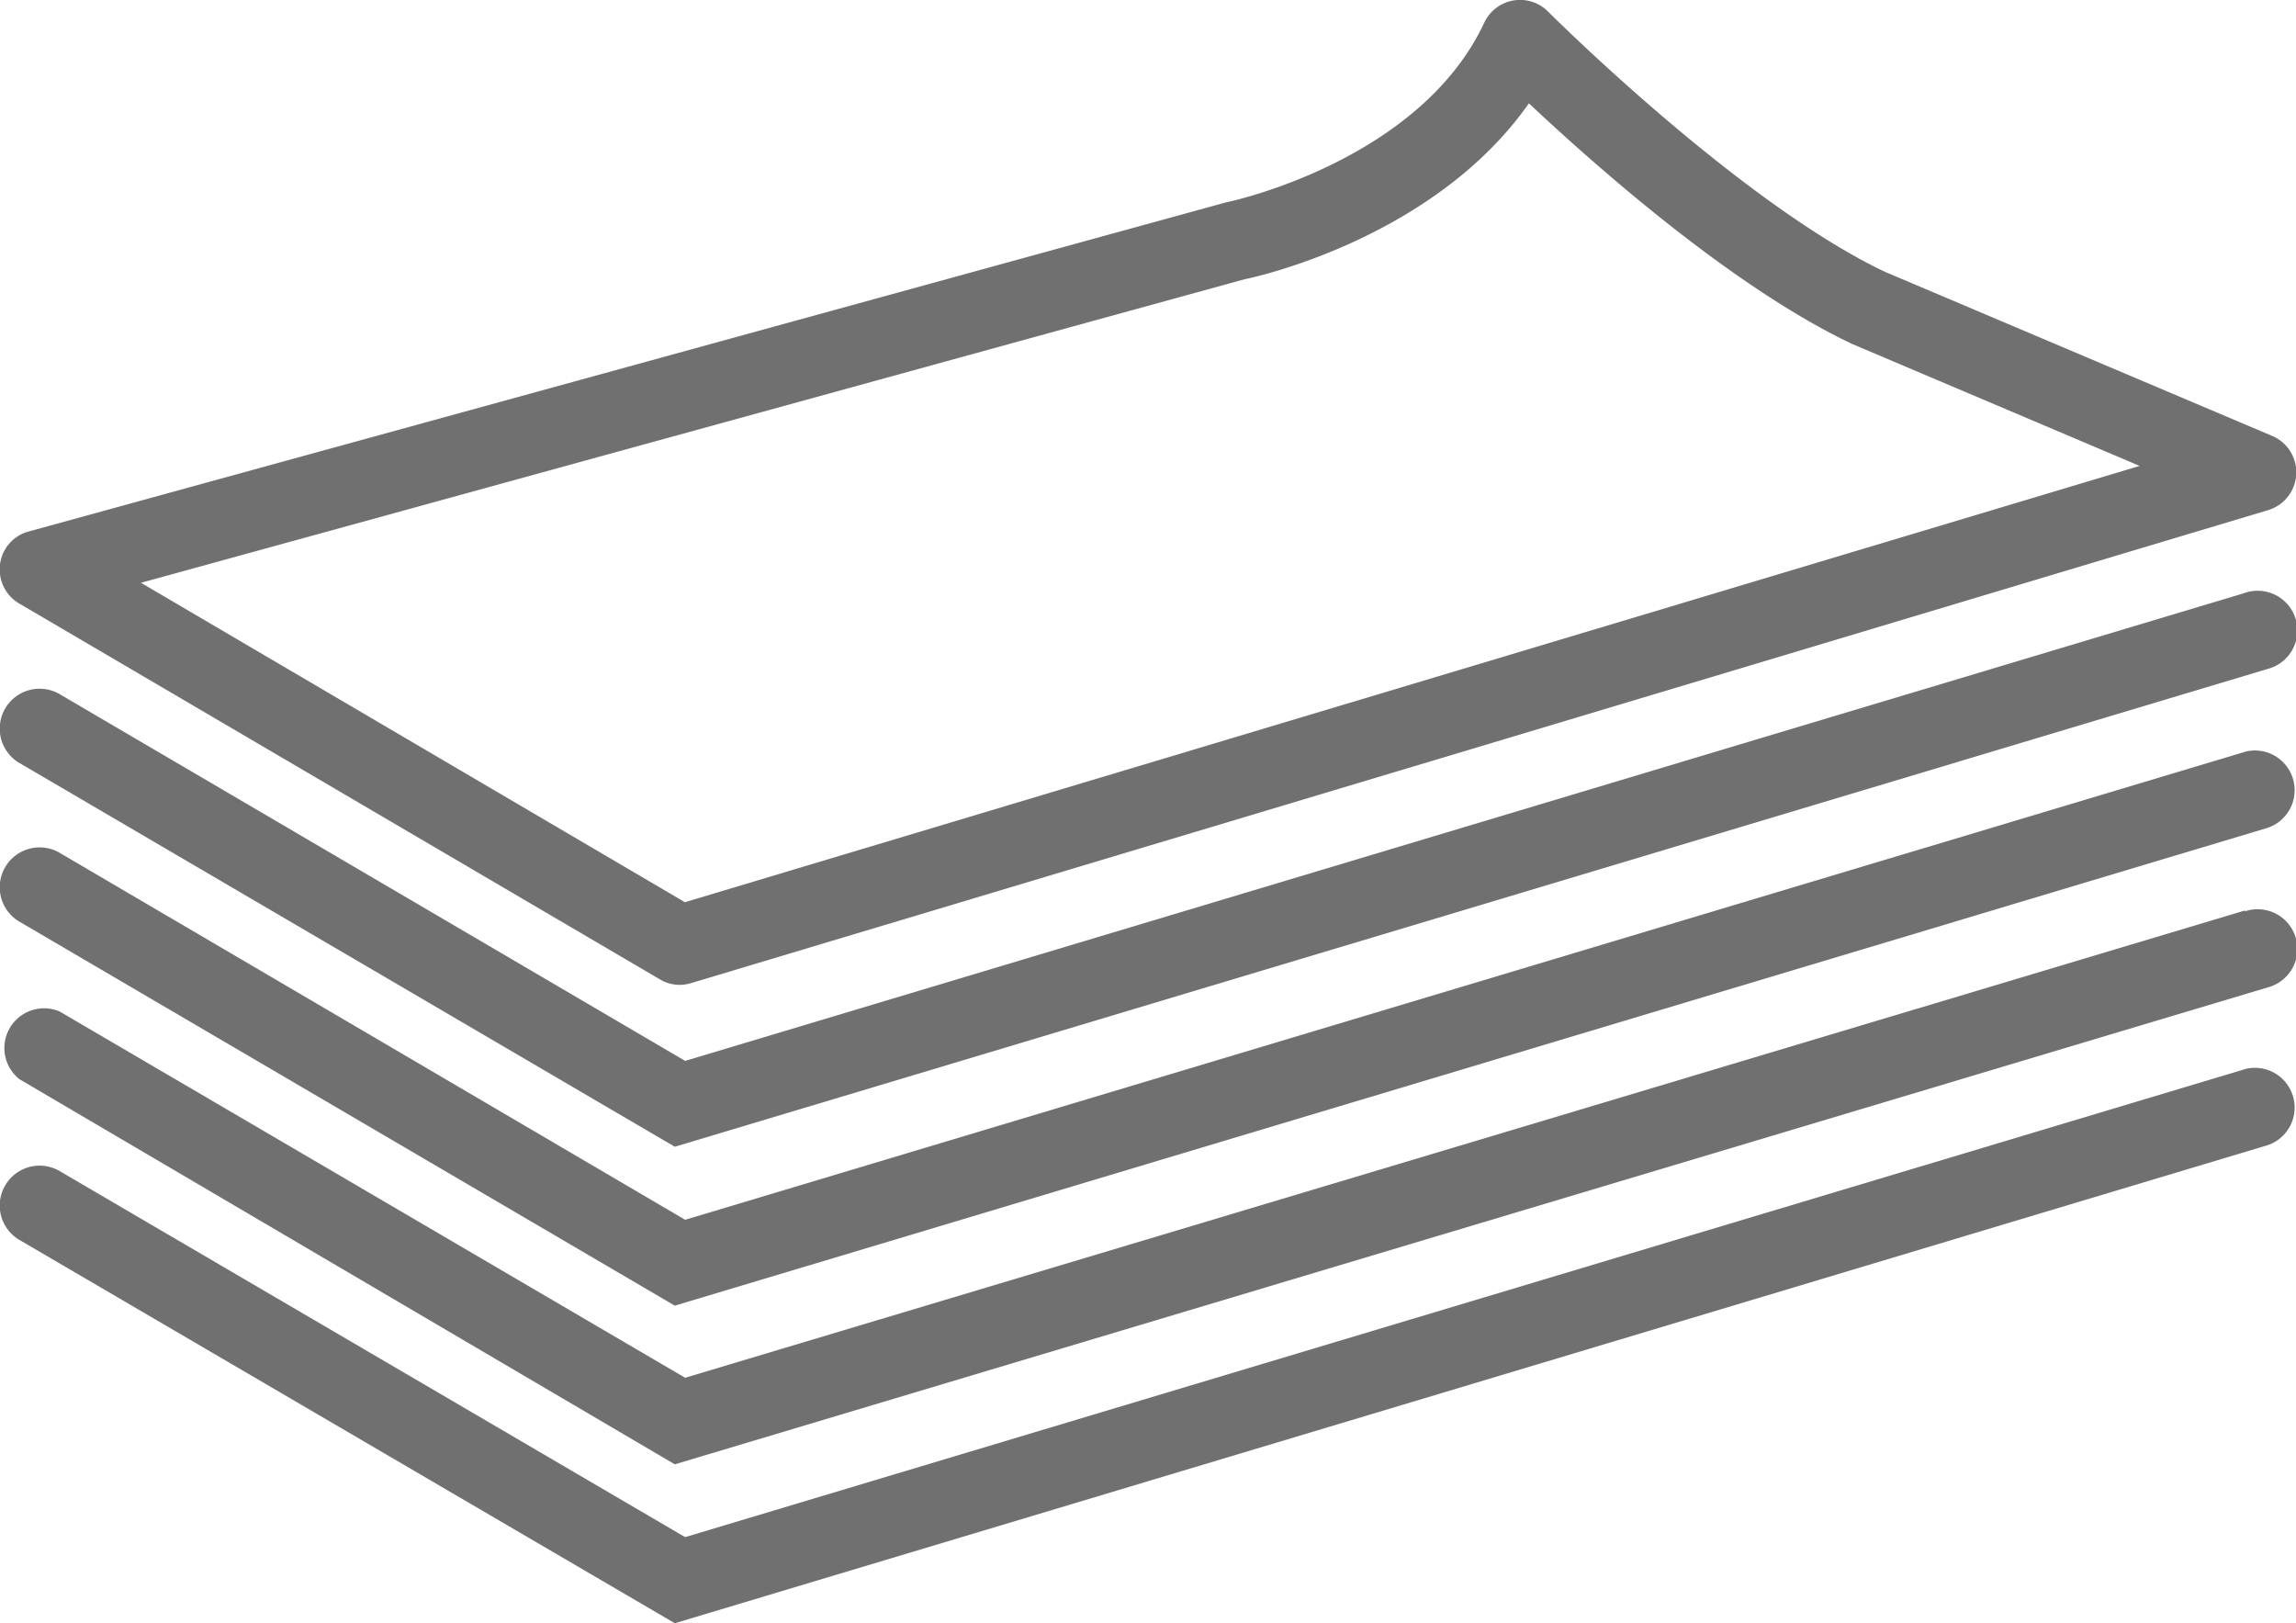
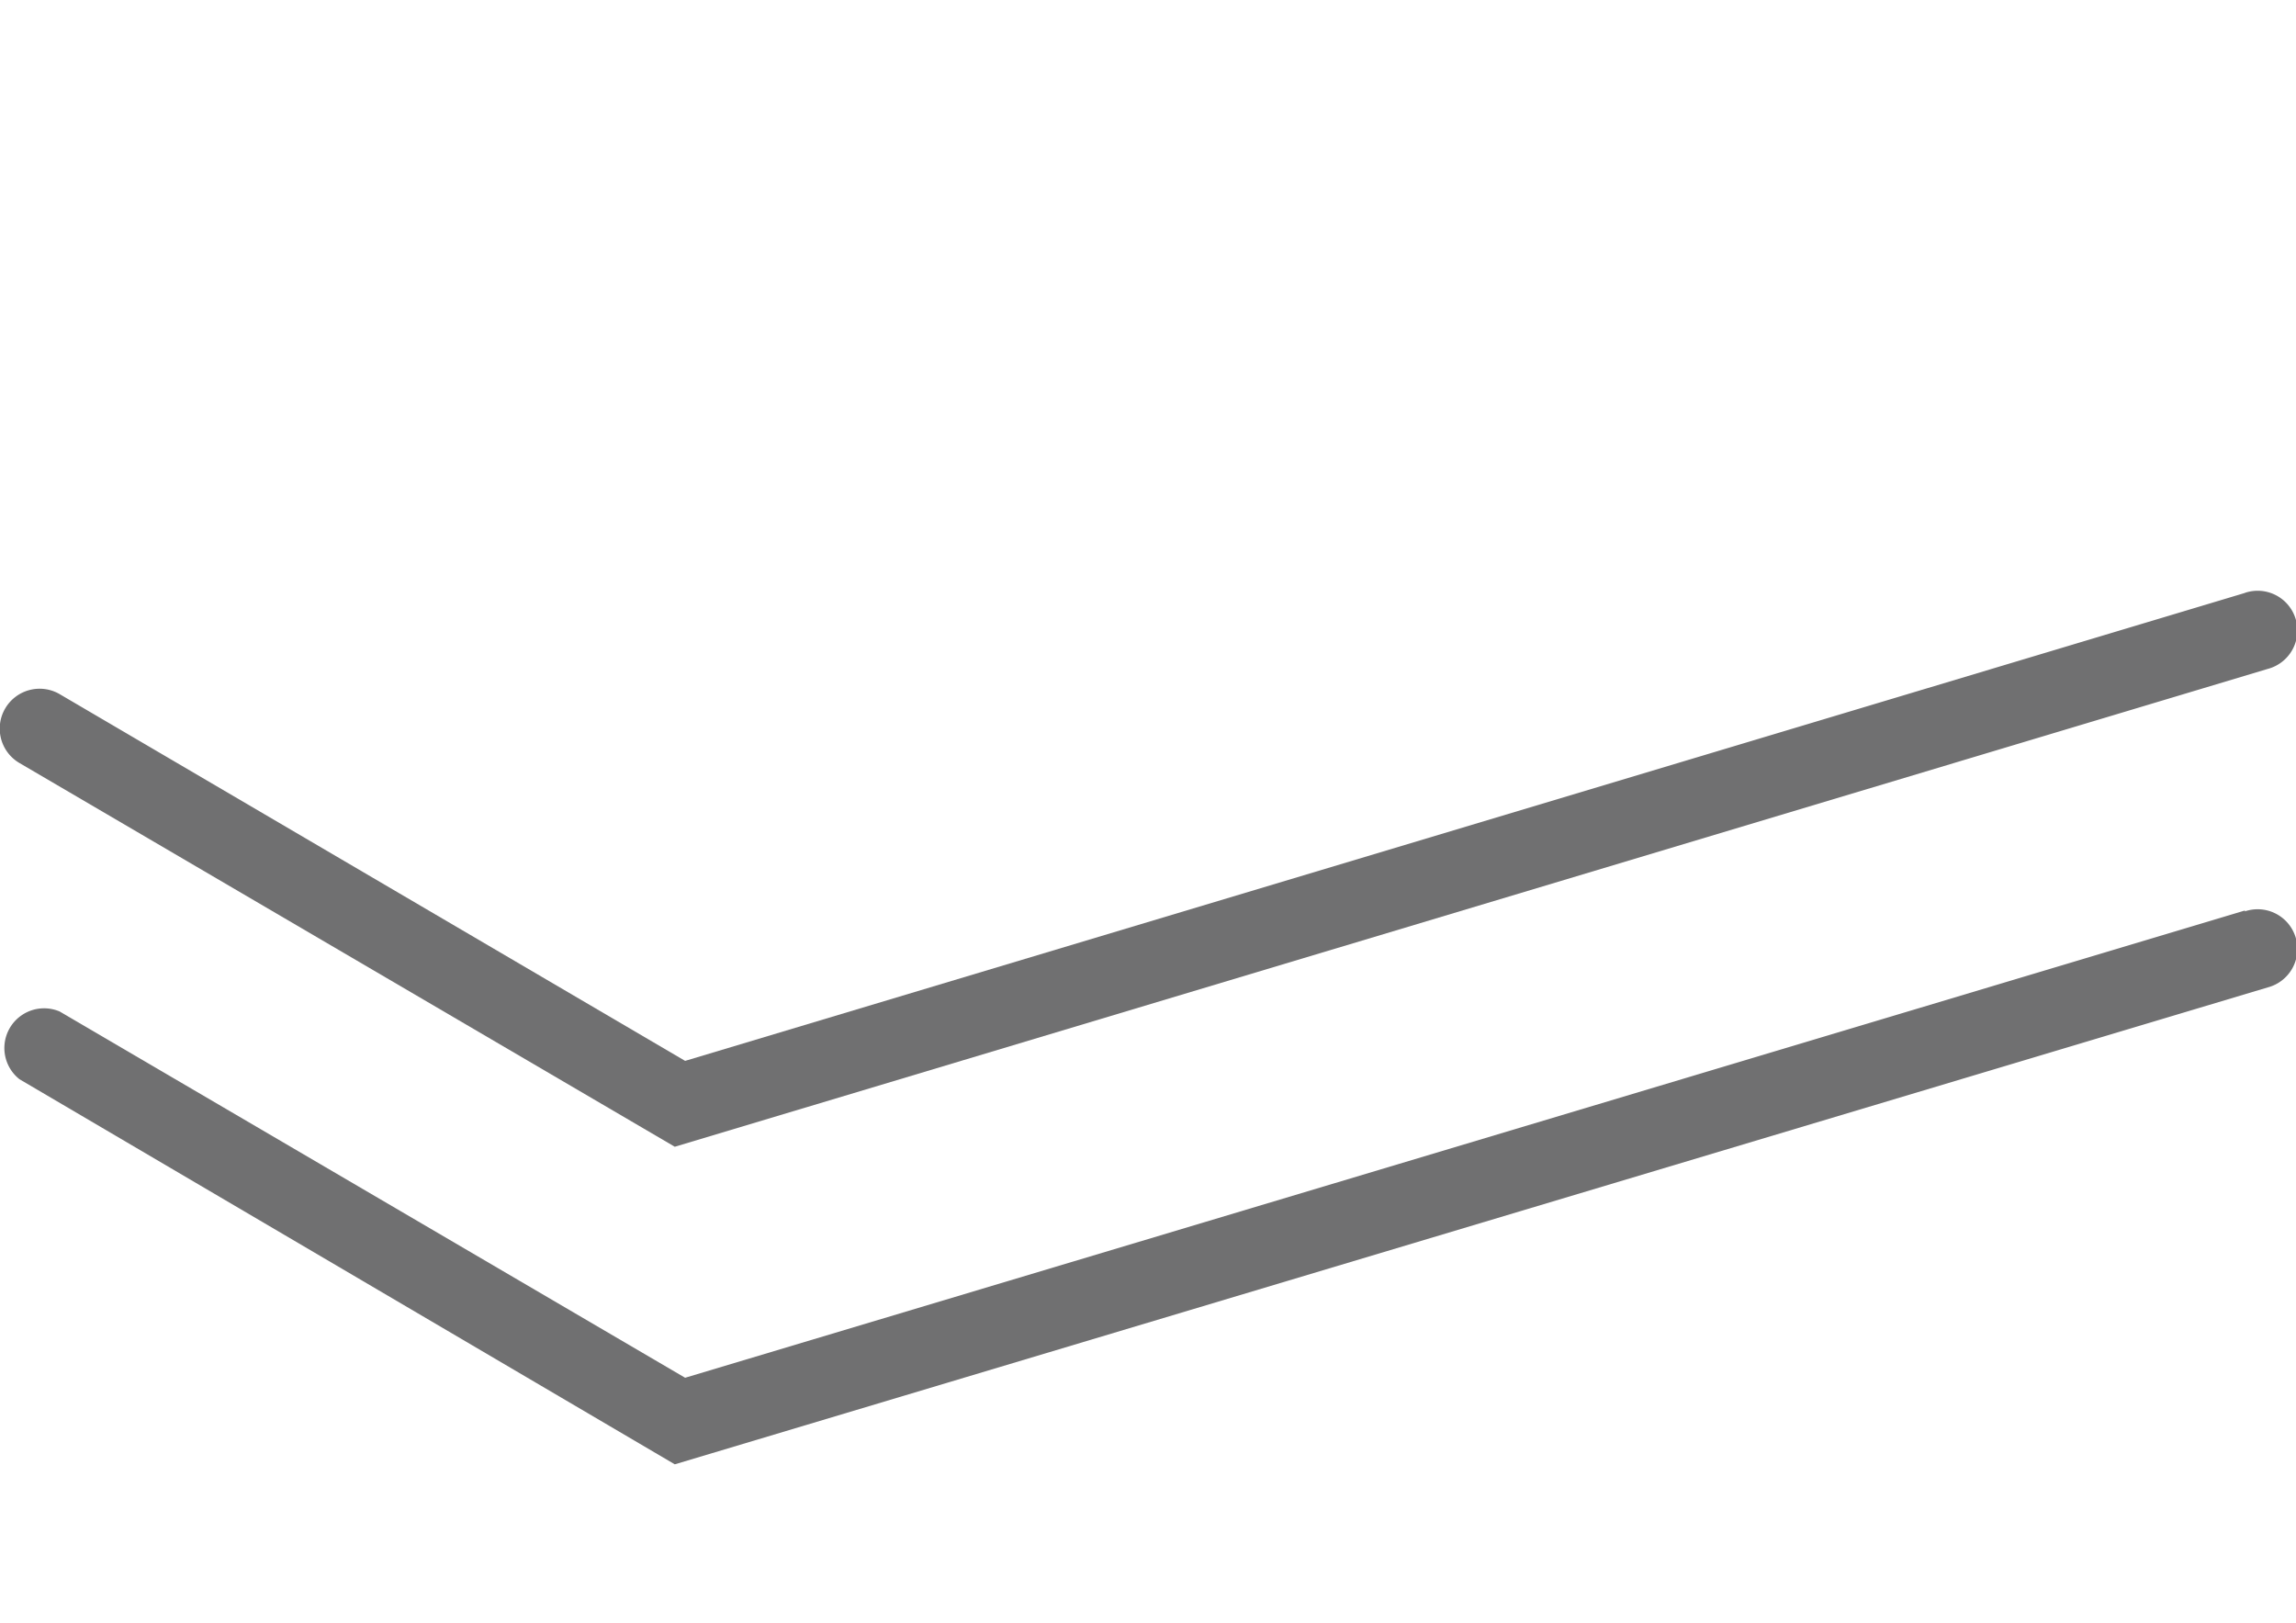
<svg xmlns="http://www.w3.org/2000/svg" viewBox="0 0 100 70.69">
  <defs>
    <style>.cls-1{fill:#707071;}</style>
  </defs>
  <title>Asset 4</title>
  <g id="Layer_2" data-name="Layer 2">
    <g id="Layer_1-2" data-name="Layer 1">
-       <path class="cls-1" d="M.85,26.29,28.74,42.65a1.68,1.68,0,0,0,.87.24,1.74,1.74,0,0,0,.5-.08L98.77,22.22A1.72,1.72,0,0,0,99,19L82.08,11.83C75.73,8.8,67.51.59,67.43.51A1.72,1.72,0,0,0,64.64,1c-2.82,6-11,7.77-11.23,7.81L1.27,23.14A1.7,1.7,0,0,0,0,24.58,1.72,1.72,0,0,0,.85,26.29ZM54.21,12.16c.37-.07,8.23-1.75,12.38-7.66,2.82,2.65,8.84,8,14.08,10.48l12.52,5.31-63.36,19L6.14,25.38Z" />
      <path class="cls-1" d="M97.78,25.82,29.84,46.2,2.6,30.23a1.73,1.73,0,0,0-1.75,3L29.39,49.94,98.77,29.13a1.73,1.73,0,1,0-1-3.31Z" />
-       <path class="cls-1" d="M97.78,32.74,29.84,53.12,2.6,37.14a1.73,1.73,0,0,0-1.75,3L29.39,56.86,98.77,36.05a1.73,1.73,0,0,0-1-3.31Z" />
      <path class="cls-1" d="M97.78,39.65,29.84,60,2.6,44.05A1.73,1.73,0,0,0,.85,47L29.39,63.77,98.77,43a1.73,1.73,0,1,0-1-3.31Z" />
-       <path class="cls-1" d="M97.78,46.56,29.84,66.94,2.6,51A1.73,1.73,0,0,0,.85,54L29.39,70.69,98.77,49.87a1.73,1.73,0,0,0-1-3.31Z" />
    </g>
  </g>
</svg>